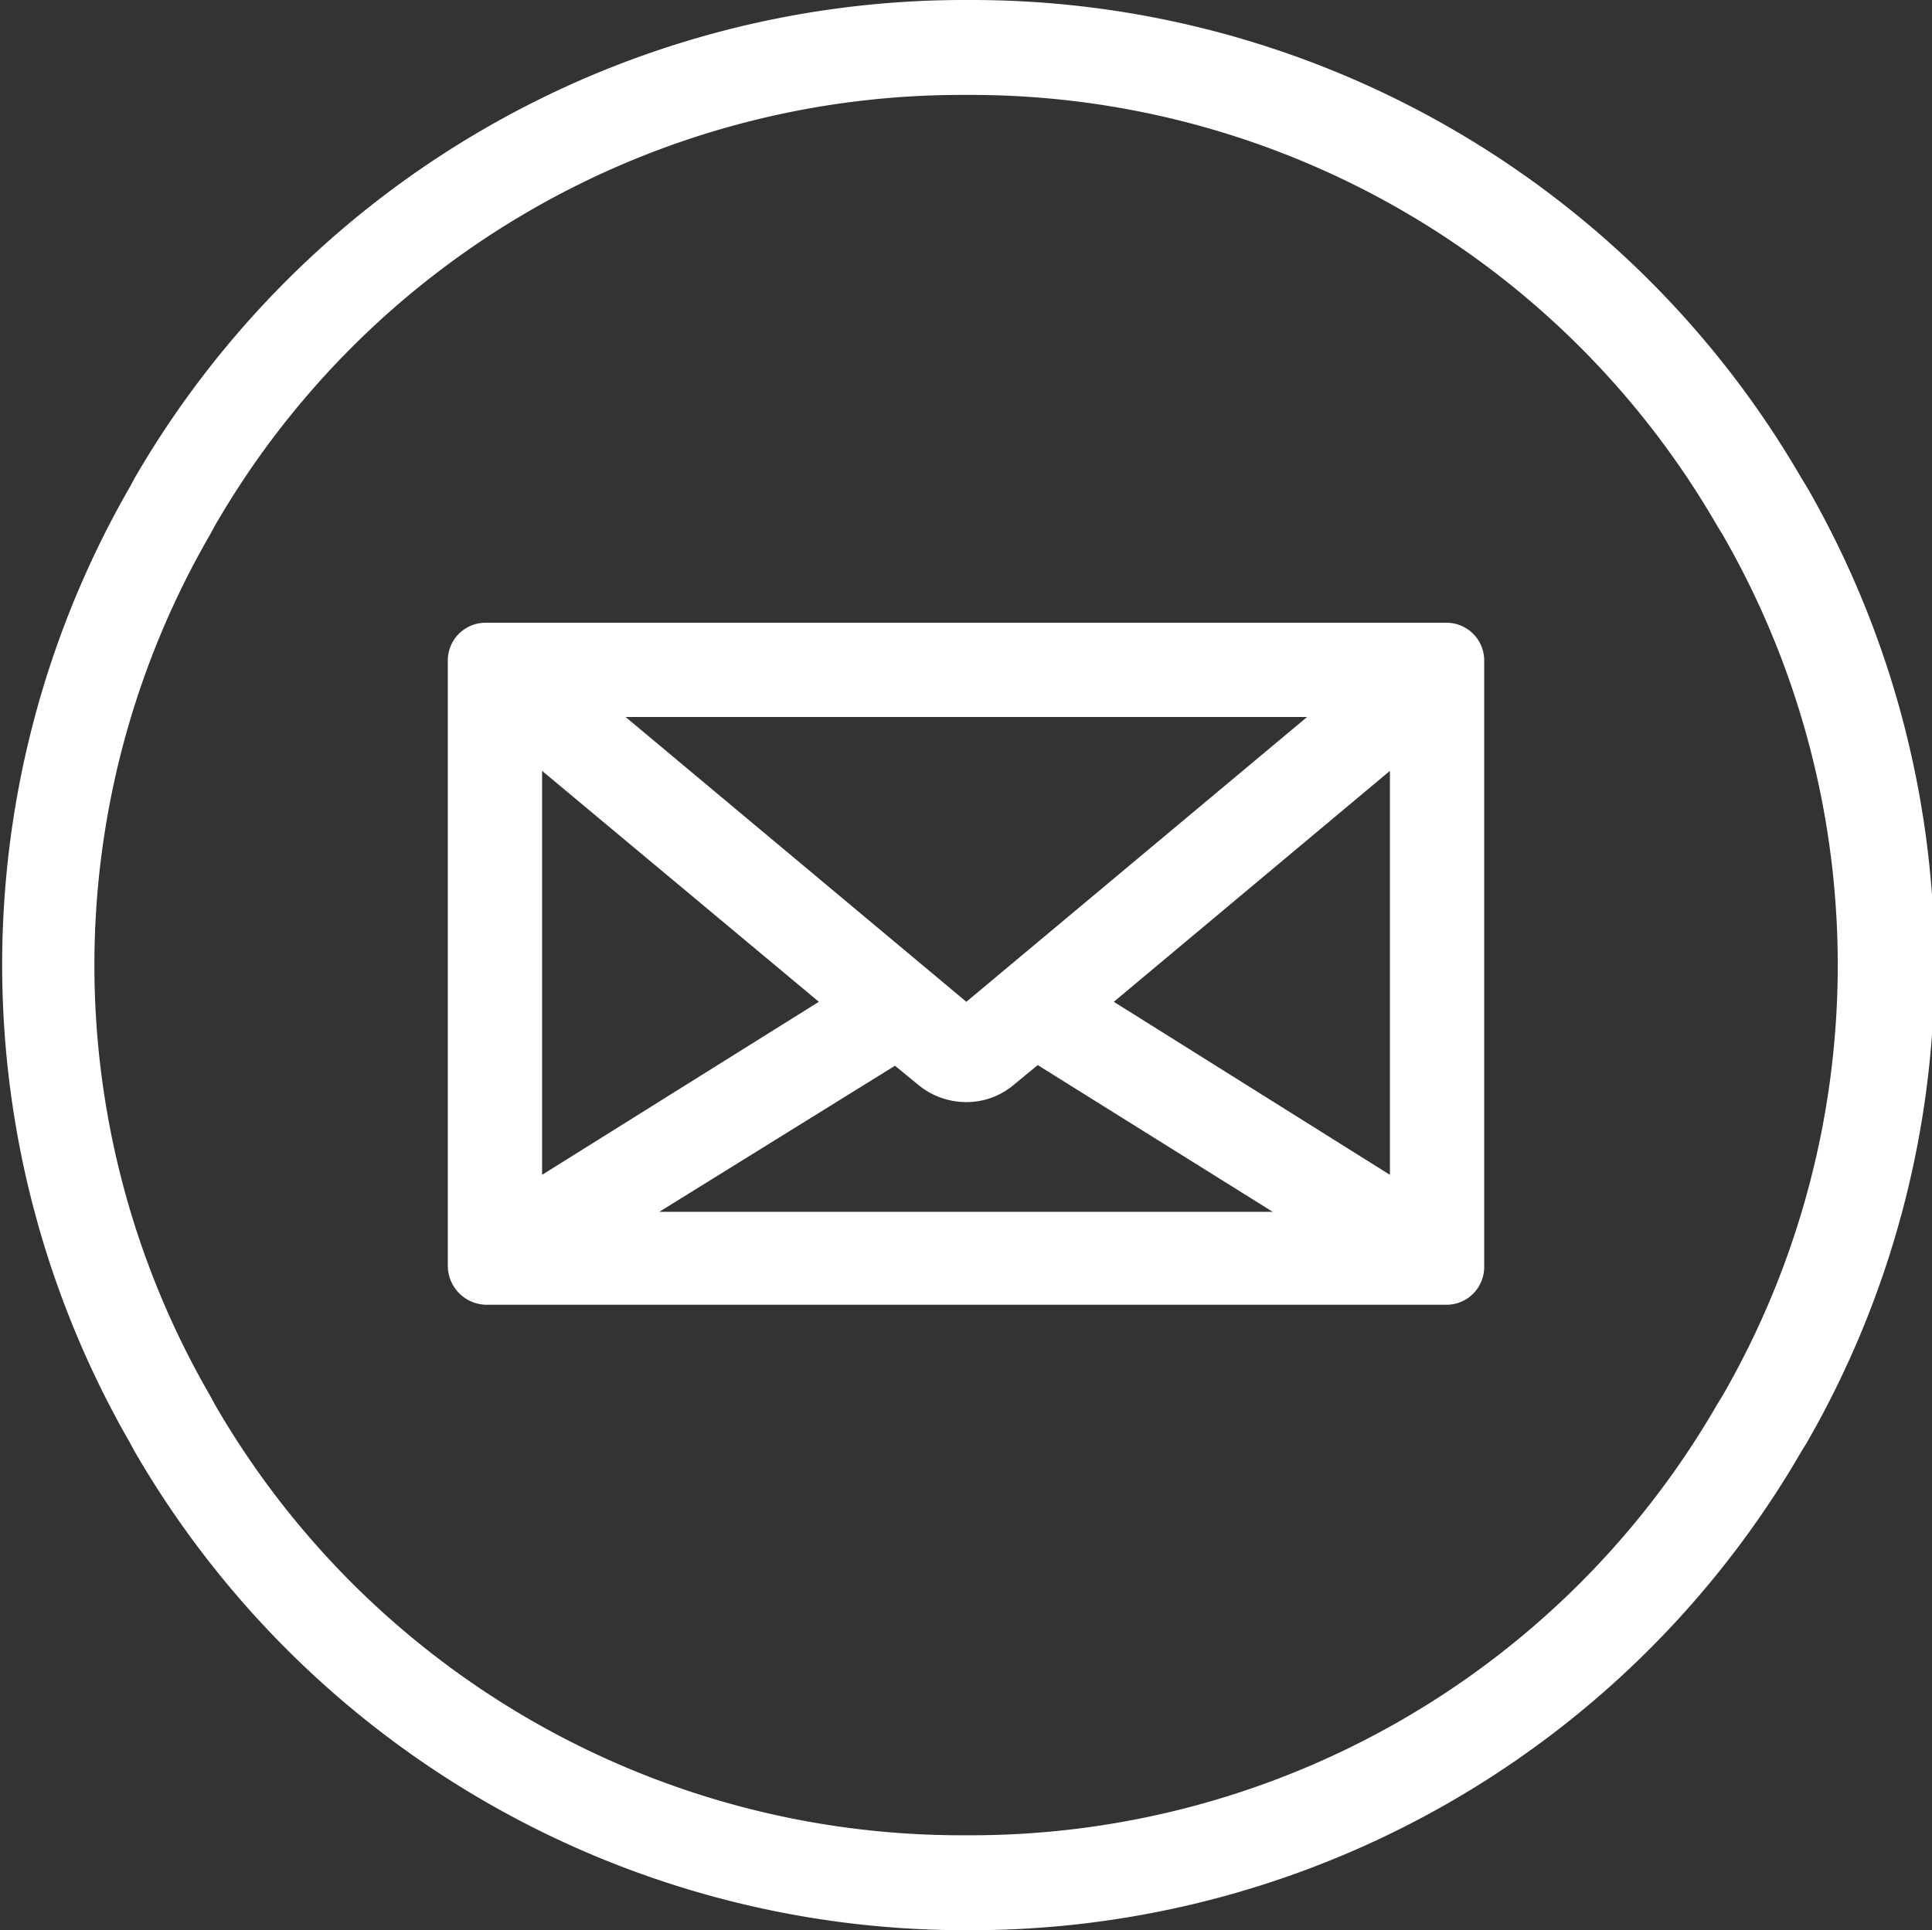
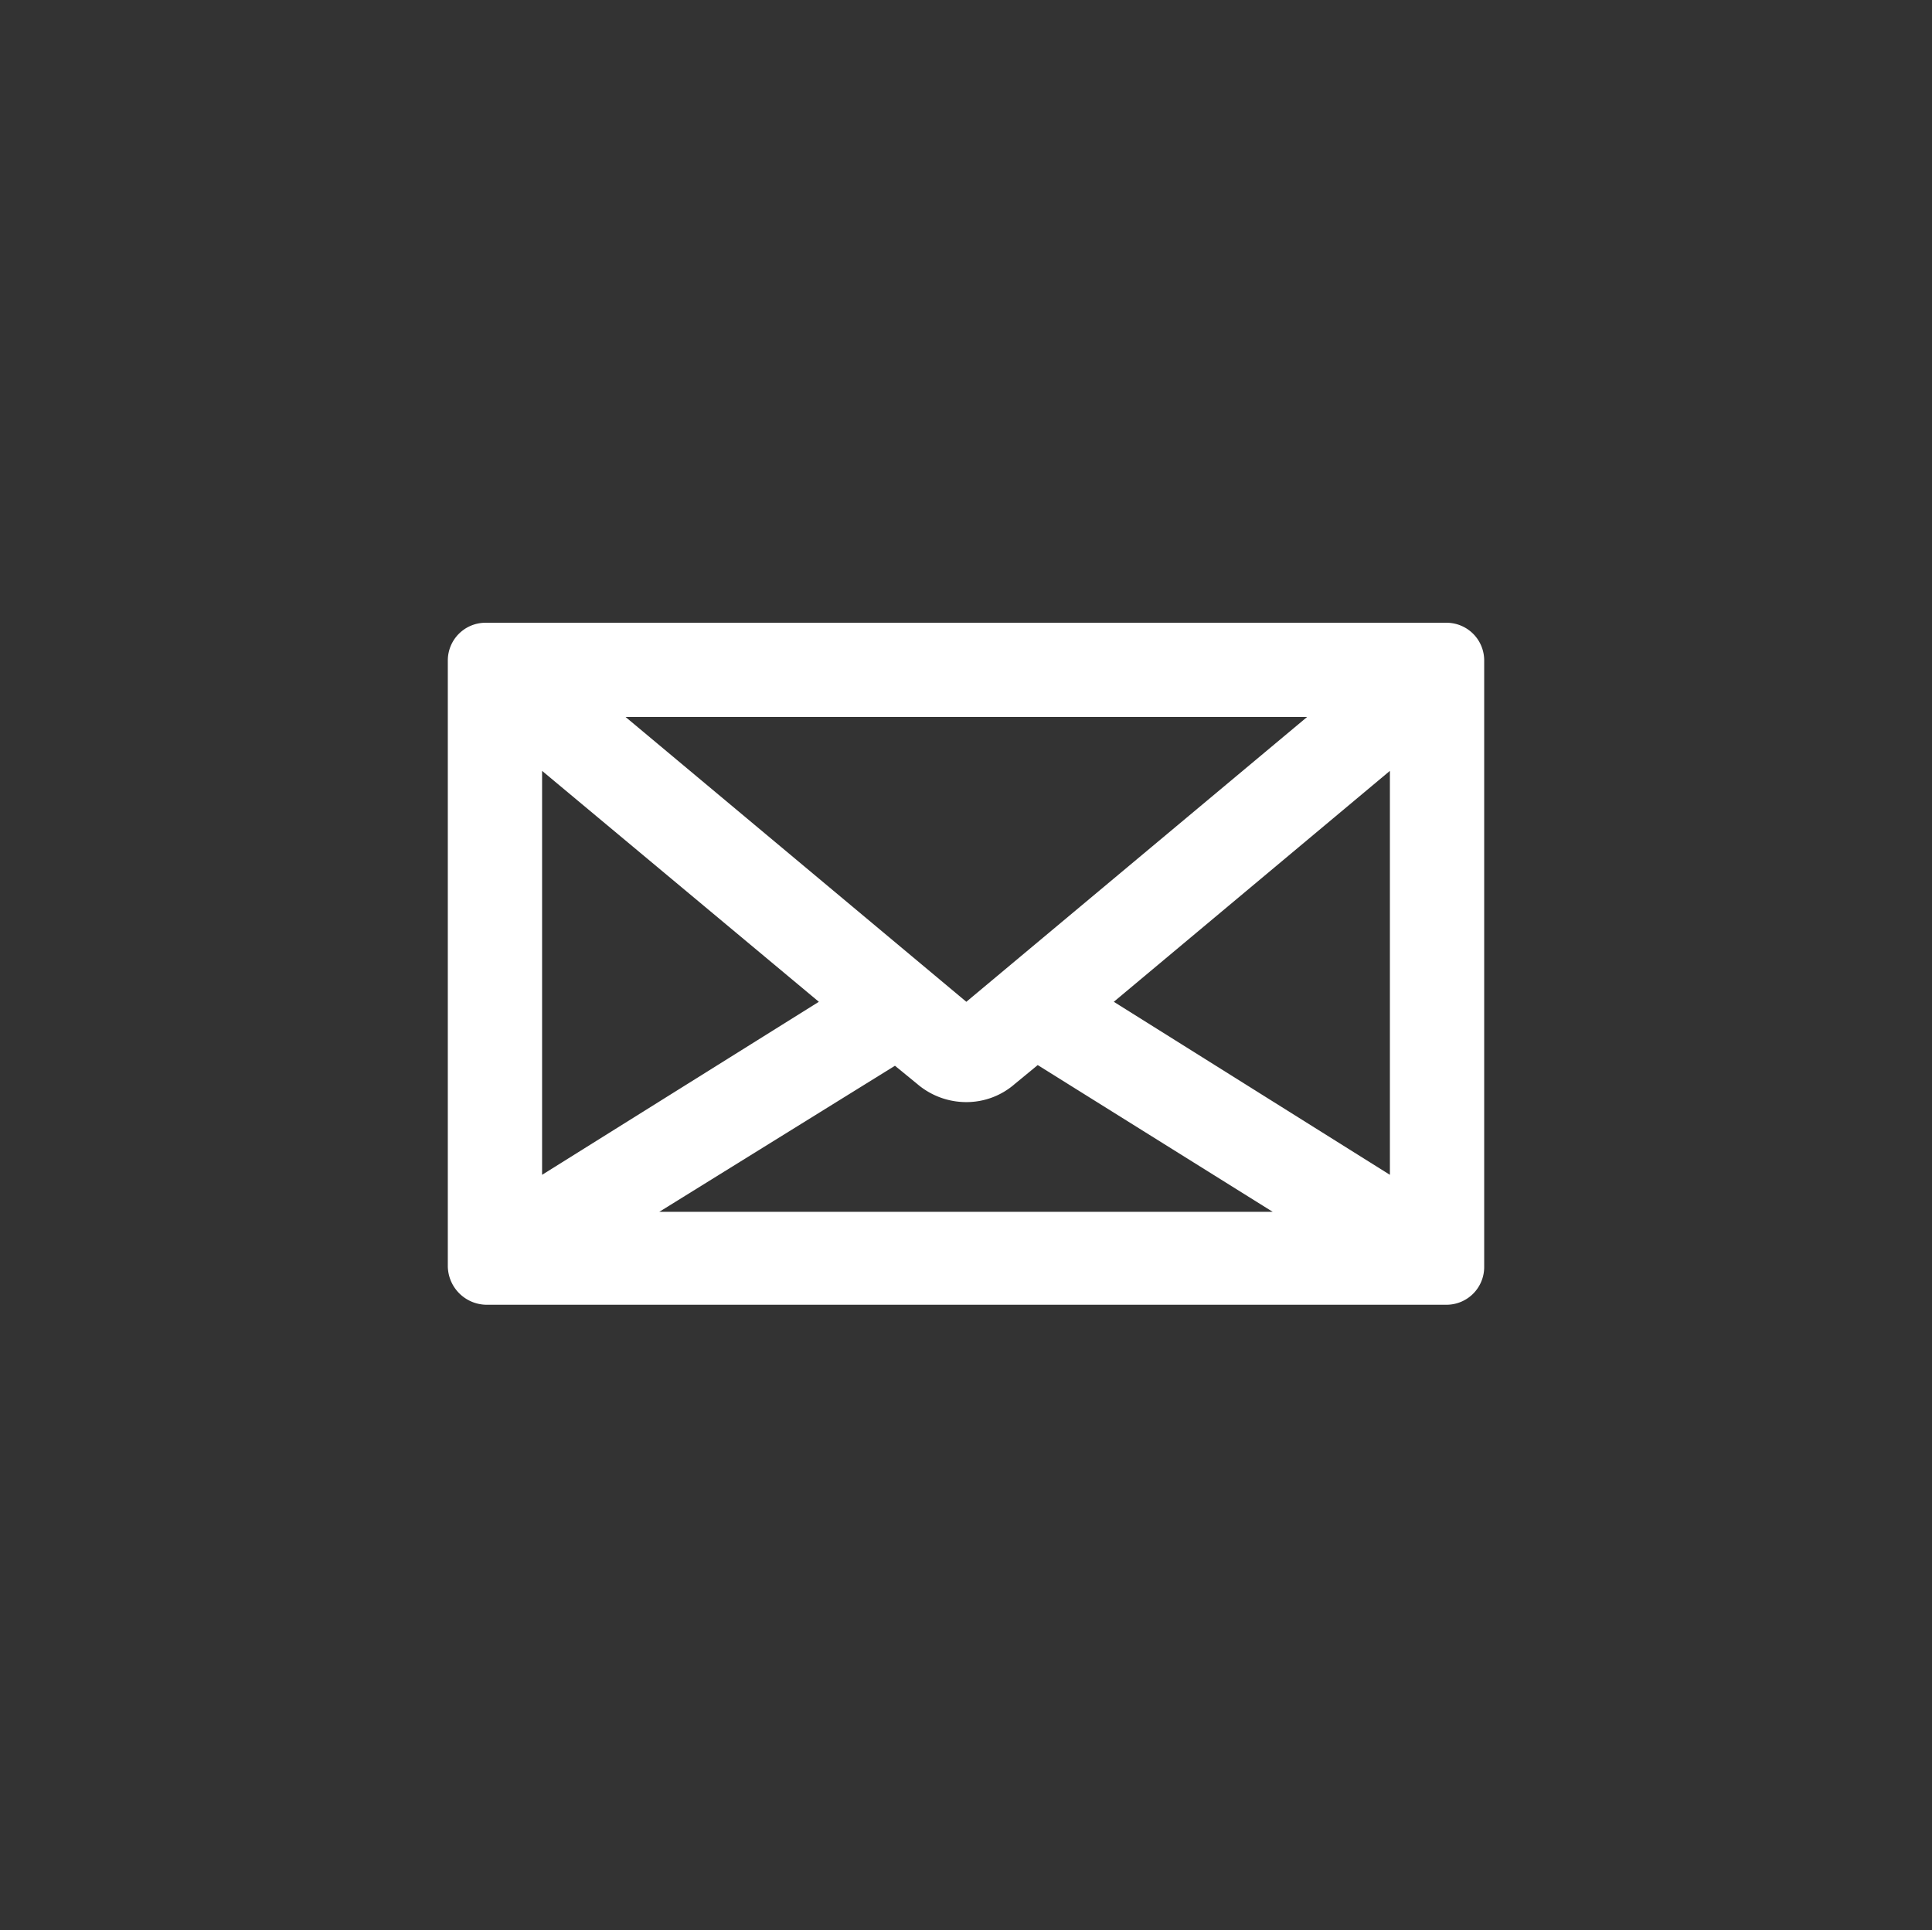
<svg xmlns="http://www.w3.org/2000/svg" viewBox="0 0 28.69 28.67">
  <rect x="0" y="0" width="28.69" height="28.67" fill="#333333" stroke="none" />
  <defs>
    <style>.cls-1{fill:#fff;}</style>
  </defs>
  <title>Correo0</title>
  <g id="Layer_2" data-name="Layer 2">
    <g id="TXT">
-       <path class="cls-1" d="M14.42,1.41A12.79,12.79,0,0,1,25.5,7.81l.08.13a12.81,12.81,0,0,1,0,12.79l-.08.13a12.79,12.79,0,0,1-11.08,6.4h-.15a12.8,12.8,0,0,1-11.08-6.4l-.07-.13a12.76,12.76,0,0,1,0-12.79l.07-.13a12.8,12.8,0,0,1,11.08-6.4h.15m0-1.41h-.15A14.24,14.24,0,0,0,2,7.1l-.07.13a14.23,14.23,0,0,0,0,14.2l.07.13a14.25,14.25,0,0,0,12.3,7.11h.15a14.25,14.25,0,0,0,12.3-7.11l.08-.13a14.23,14.23,0,0,0,0-14.2l-.08-.13A14.24,14.24,0,0,0,14.42,0Z" />
      <path class="cls-1" d="M21.47,9.25H7.21a.56.56,0,0,0-.56.56v9a.58.58,0,0,0,.57.57H21.48a.56.56,0,0,0,.56-.56v-9A.56.56,0,0,0,21.47,9.25Zm-7.12,5.63L9.29,10.65H19.41Zm-2.19,0L8.05,17.45v-6Zm1.13.95.33.27a1.12,1.12,0,0,0,.73.27,1.09,1.09,0,0,0,.72-.27l.34-.28L18.9,18H9.79Zm3.25-.95,4.1-3.43v6Z" />
    </g>
  </g>
</svg>